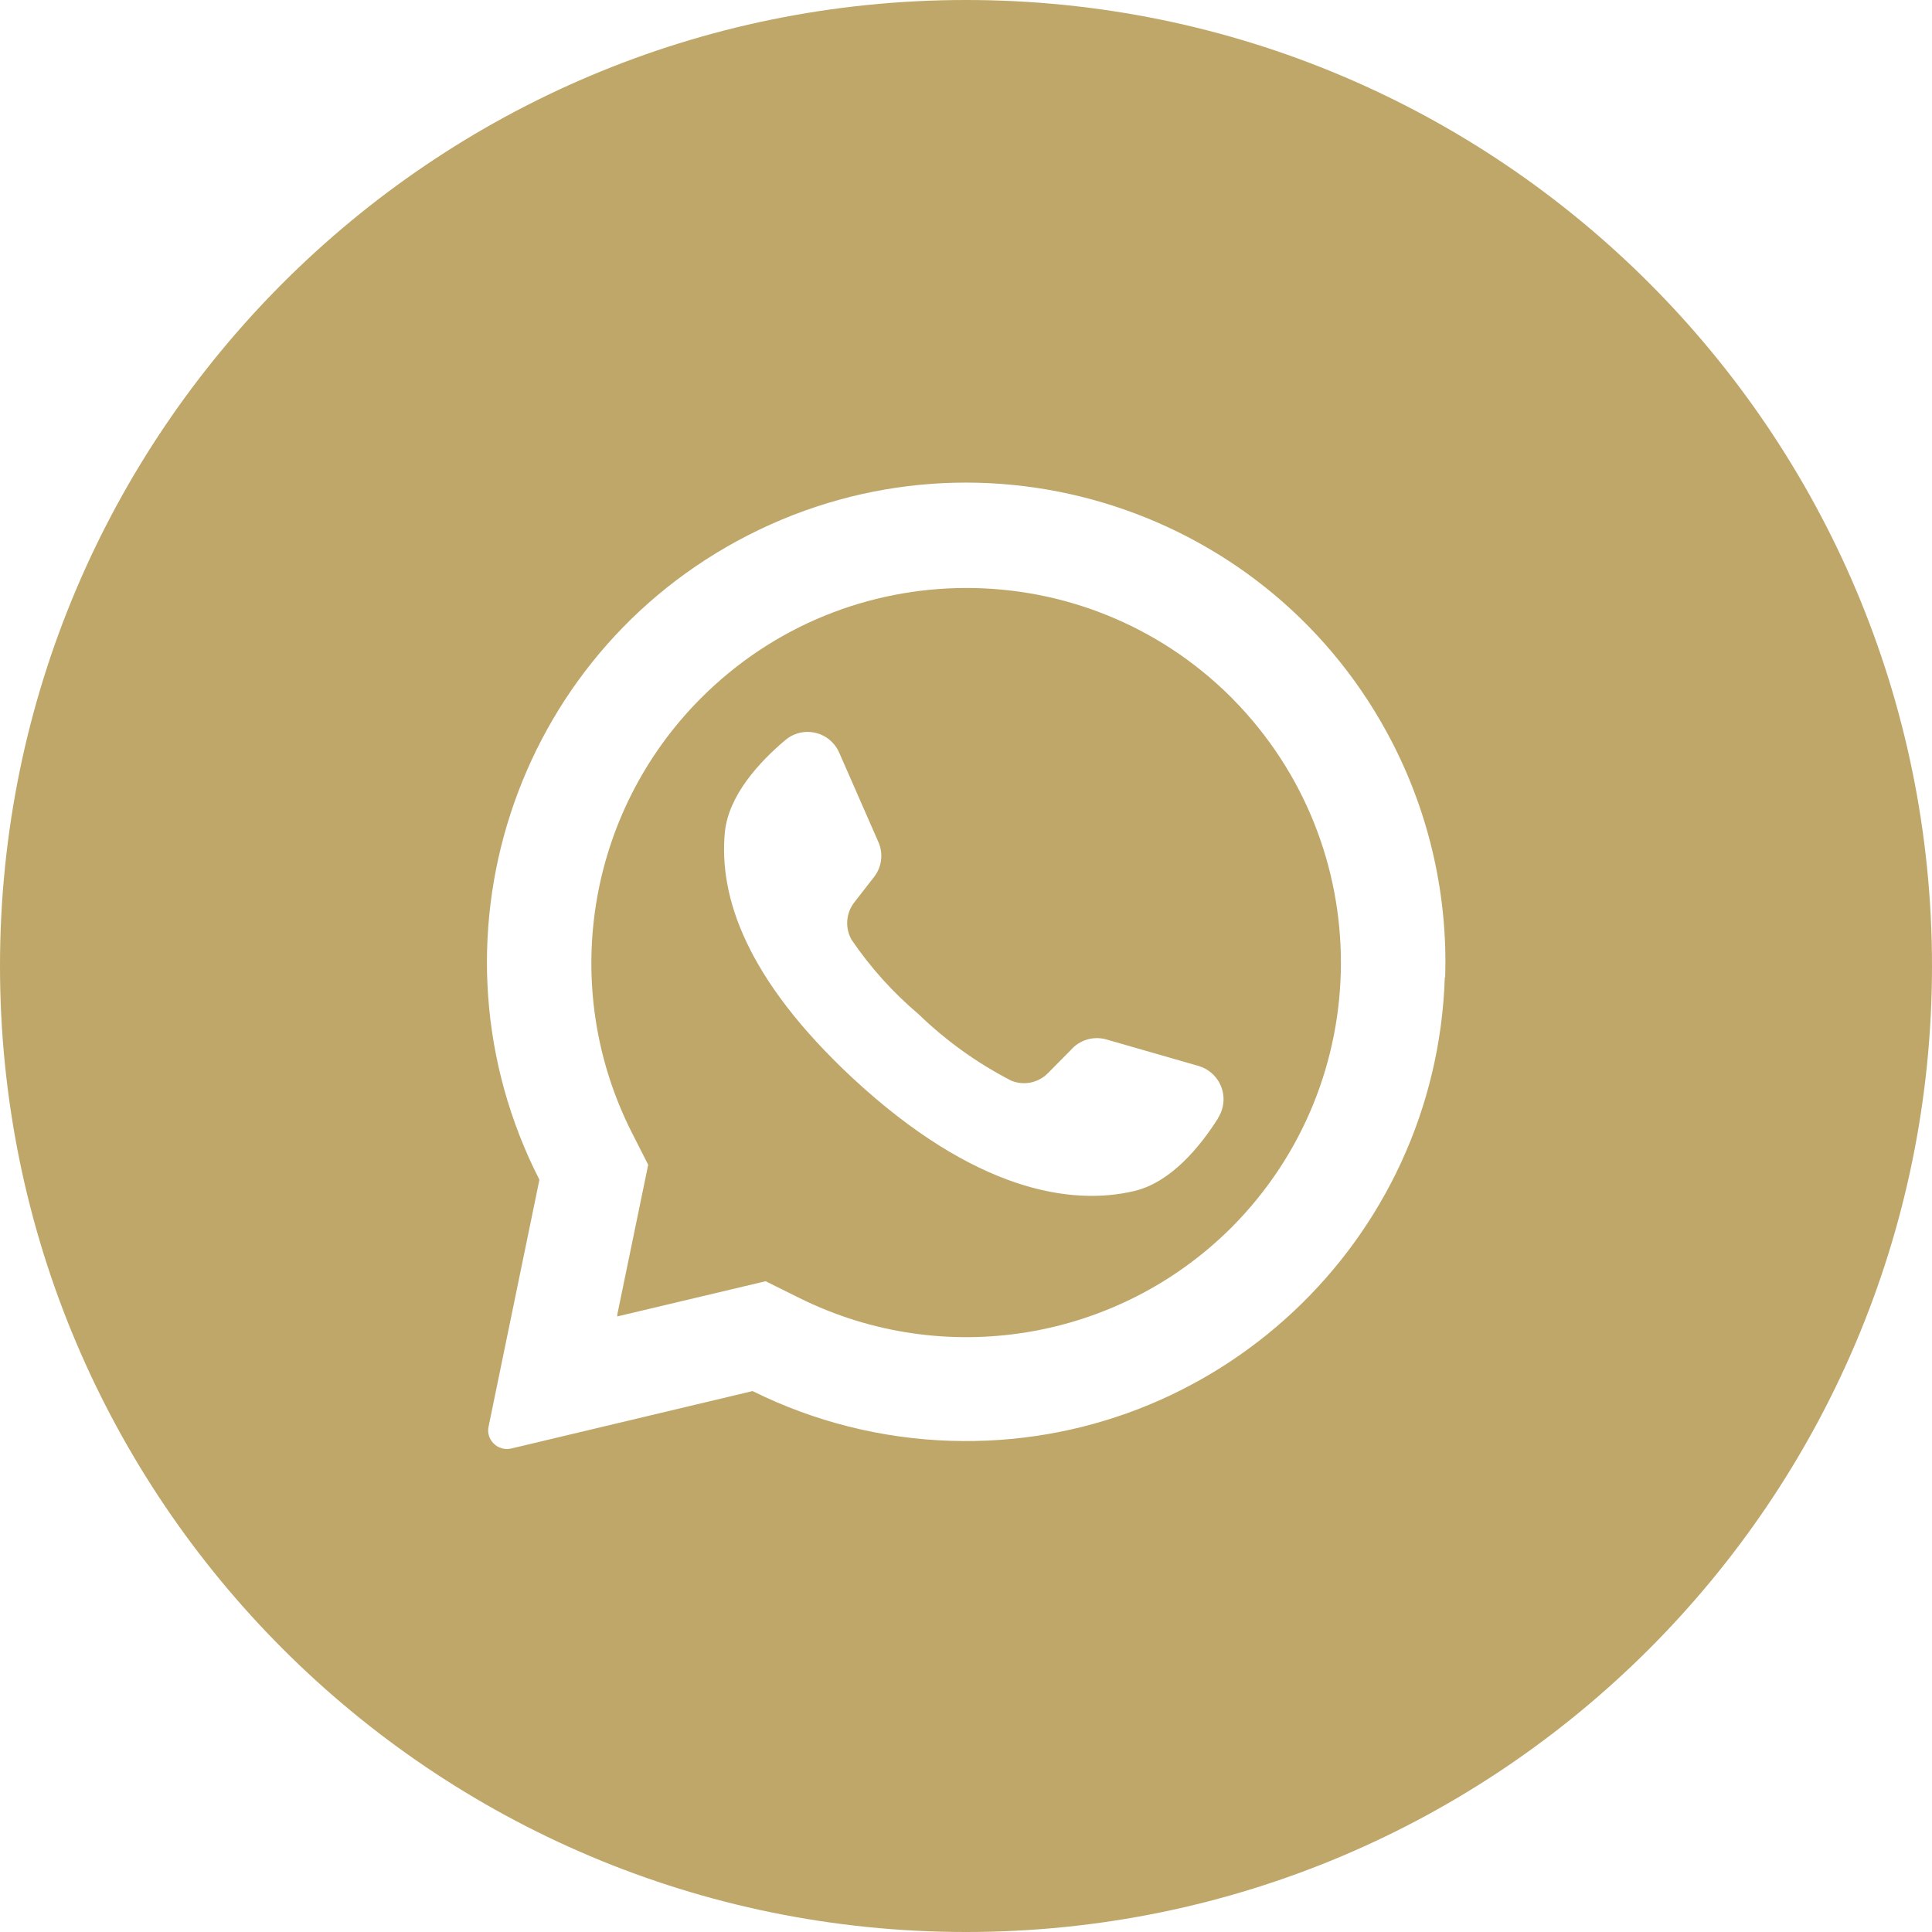
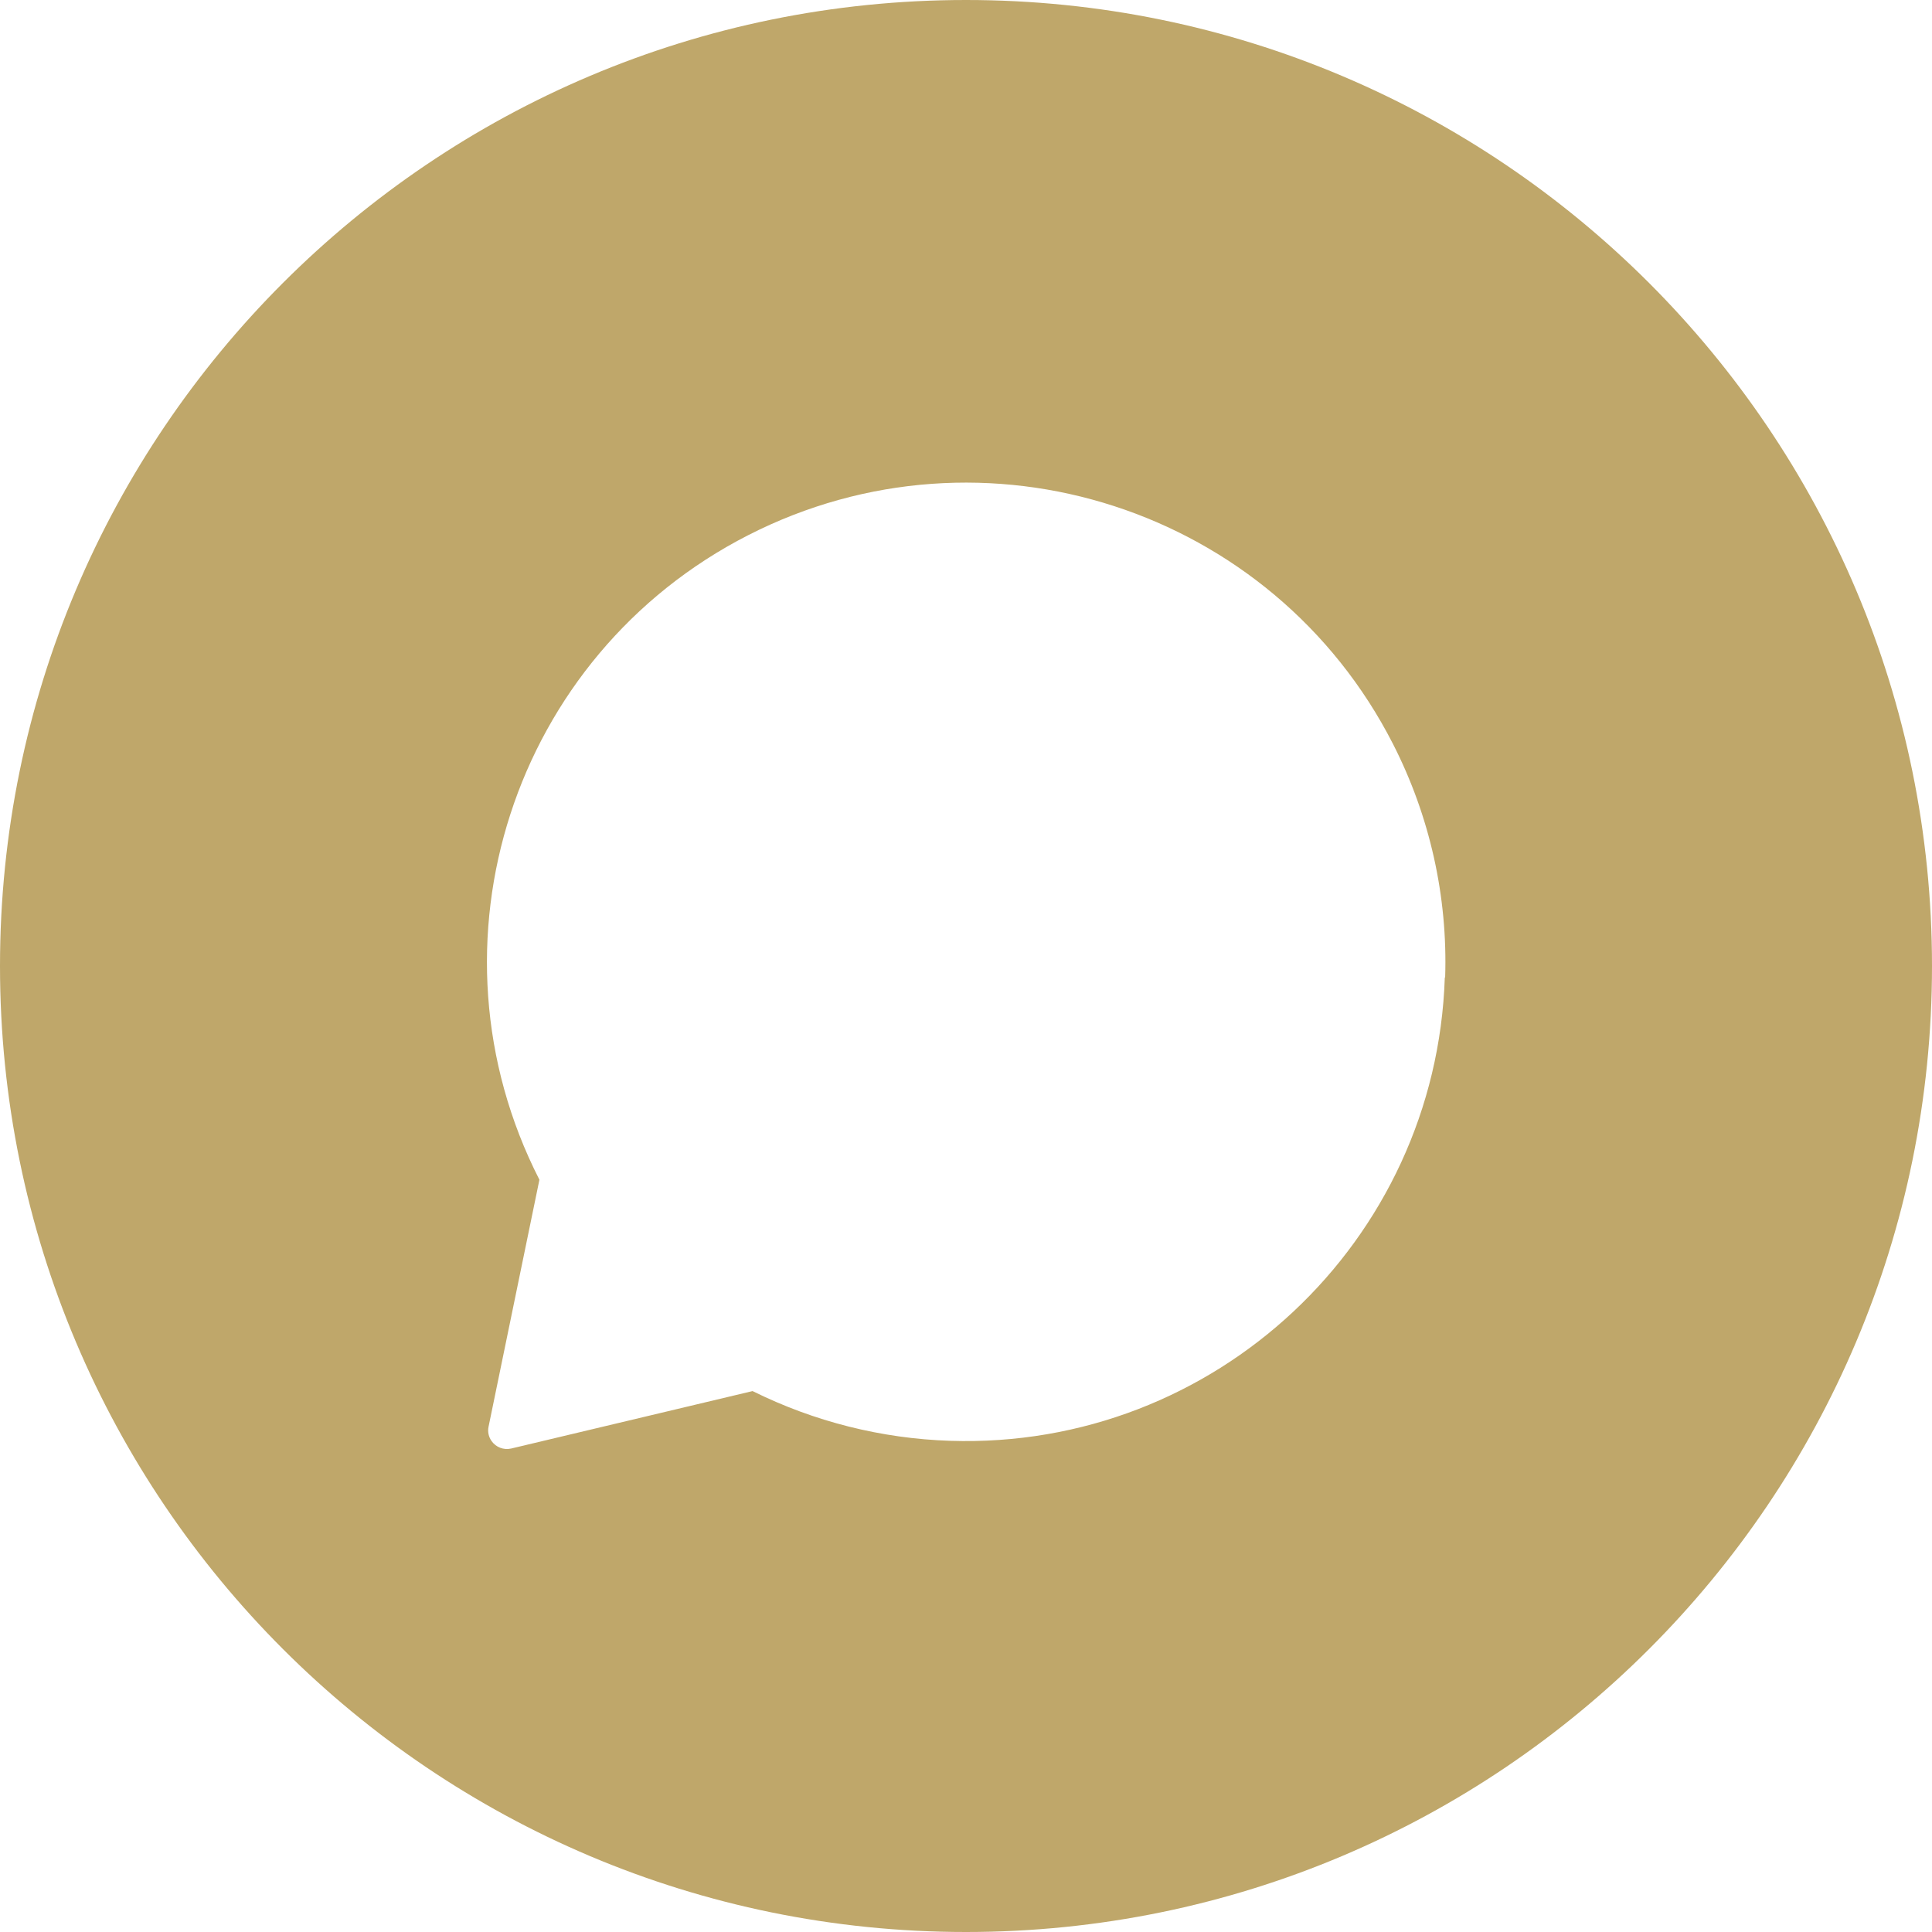
<svg xmlns="http://www.w3.org/2000/svg" id="Capa_1" version="1.1" viewBox="0 0 512 512">
  <defs>
    <style>
      .st0 {
        fill: #bfa76a;
      }
    </style>
  </defs>
  <g id="Layer_2">
    <g id="_08.whatsapp">
-       <path class="st0" d="M326.74,185.26l-.51-.51c-38.92-38.72-101.86-38.55-140.58.38-30.21,30.37-37.57,76.69-18.25,114.93l4.38,8.62-8.19,39.68v.51l39.31-9.33,8.96,4.45c38.24,18.98,84.33,11.44,114.53-18.73,38.49-38.67,38.64-101.13.34-139.99h0ZM322.76,296.42c-4.82,7.58-12.46,16.84-22,19.17-16.84,4.08-42.48,0-74.58-29.68l-.4-.37c-27.92-26.07-35.33-47.8-33.68-65.01.98-9.77,9.13-18.59,16-24.39,3.84-3.27,9.6-2.81,12.87,1.03.6.7,1.09,1.49,1.45,2.34l10.34,23.58c1.38,3.07.95,6.64-1.11,9.3l-5.25,6.74c-2.23,2.86-2.51,6.79-.71,9.94,4.99,7.34,10.97,13.97,17.75,19.71,7.29,7.05,15.57,12.99,24.59,17.62,3.36,1.36,7.21.55,9.73-2.05l6.03-6.1c2.3-2.63,5.89-3.73,9.26-2.83l24.59,7.07c4.87,1.43,7.67,6.53,6.24,11.41-.24.82-.6,1.61-1.06,2.33l-.07.2Z" />
      <path class="st0" d="M256,0C114.62,0,0,114.62,0,256s114.62,256,256,256,256-114.62,256-256S397.38,0,256,0ZM382.89,259c-2.28,70.12-60.97,125.11-131.09,122.83-18.2-.59-36.05-5.09-52.36-13.18l-64,15.23c-1.98.45-4.04-.35-5.19-2.02-.78-1.11-1.06-2.49-.77-3.81l13.47-65.41c-31.88-62.47-7.09-138.96,55.38-170.84,62.47-31.88,138.96-7.09,170.84,55.38,9.75,19.11,14.51,40.38,13.81,61.83h-.1Z" />
    </g>
  </g>
</svg>